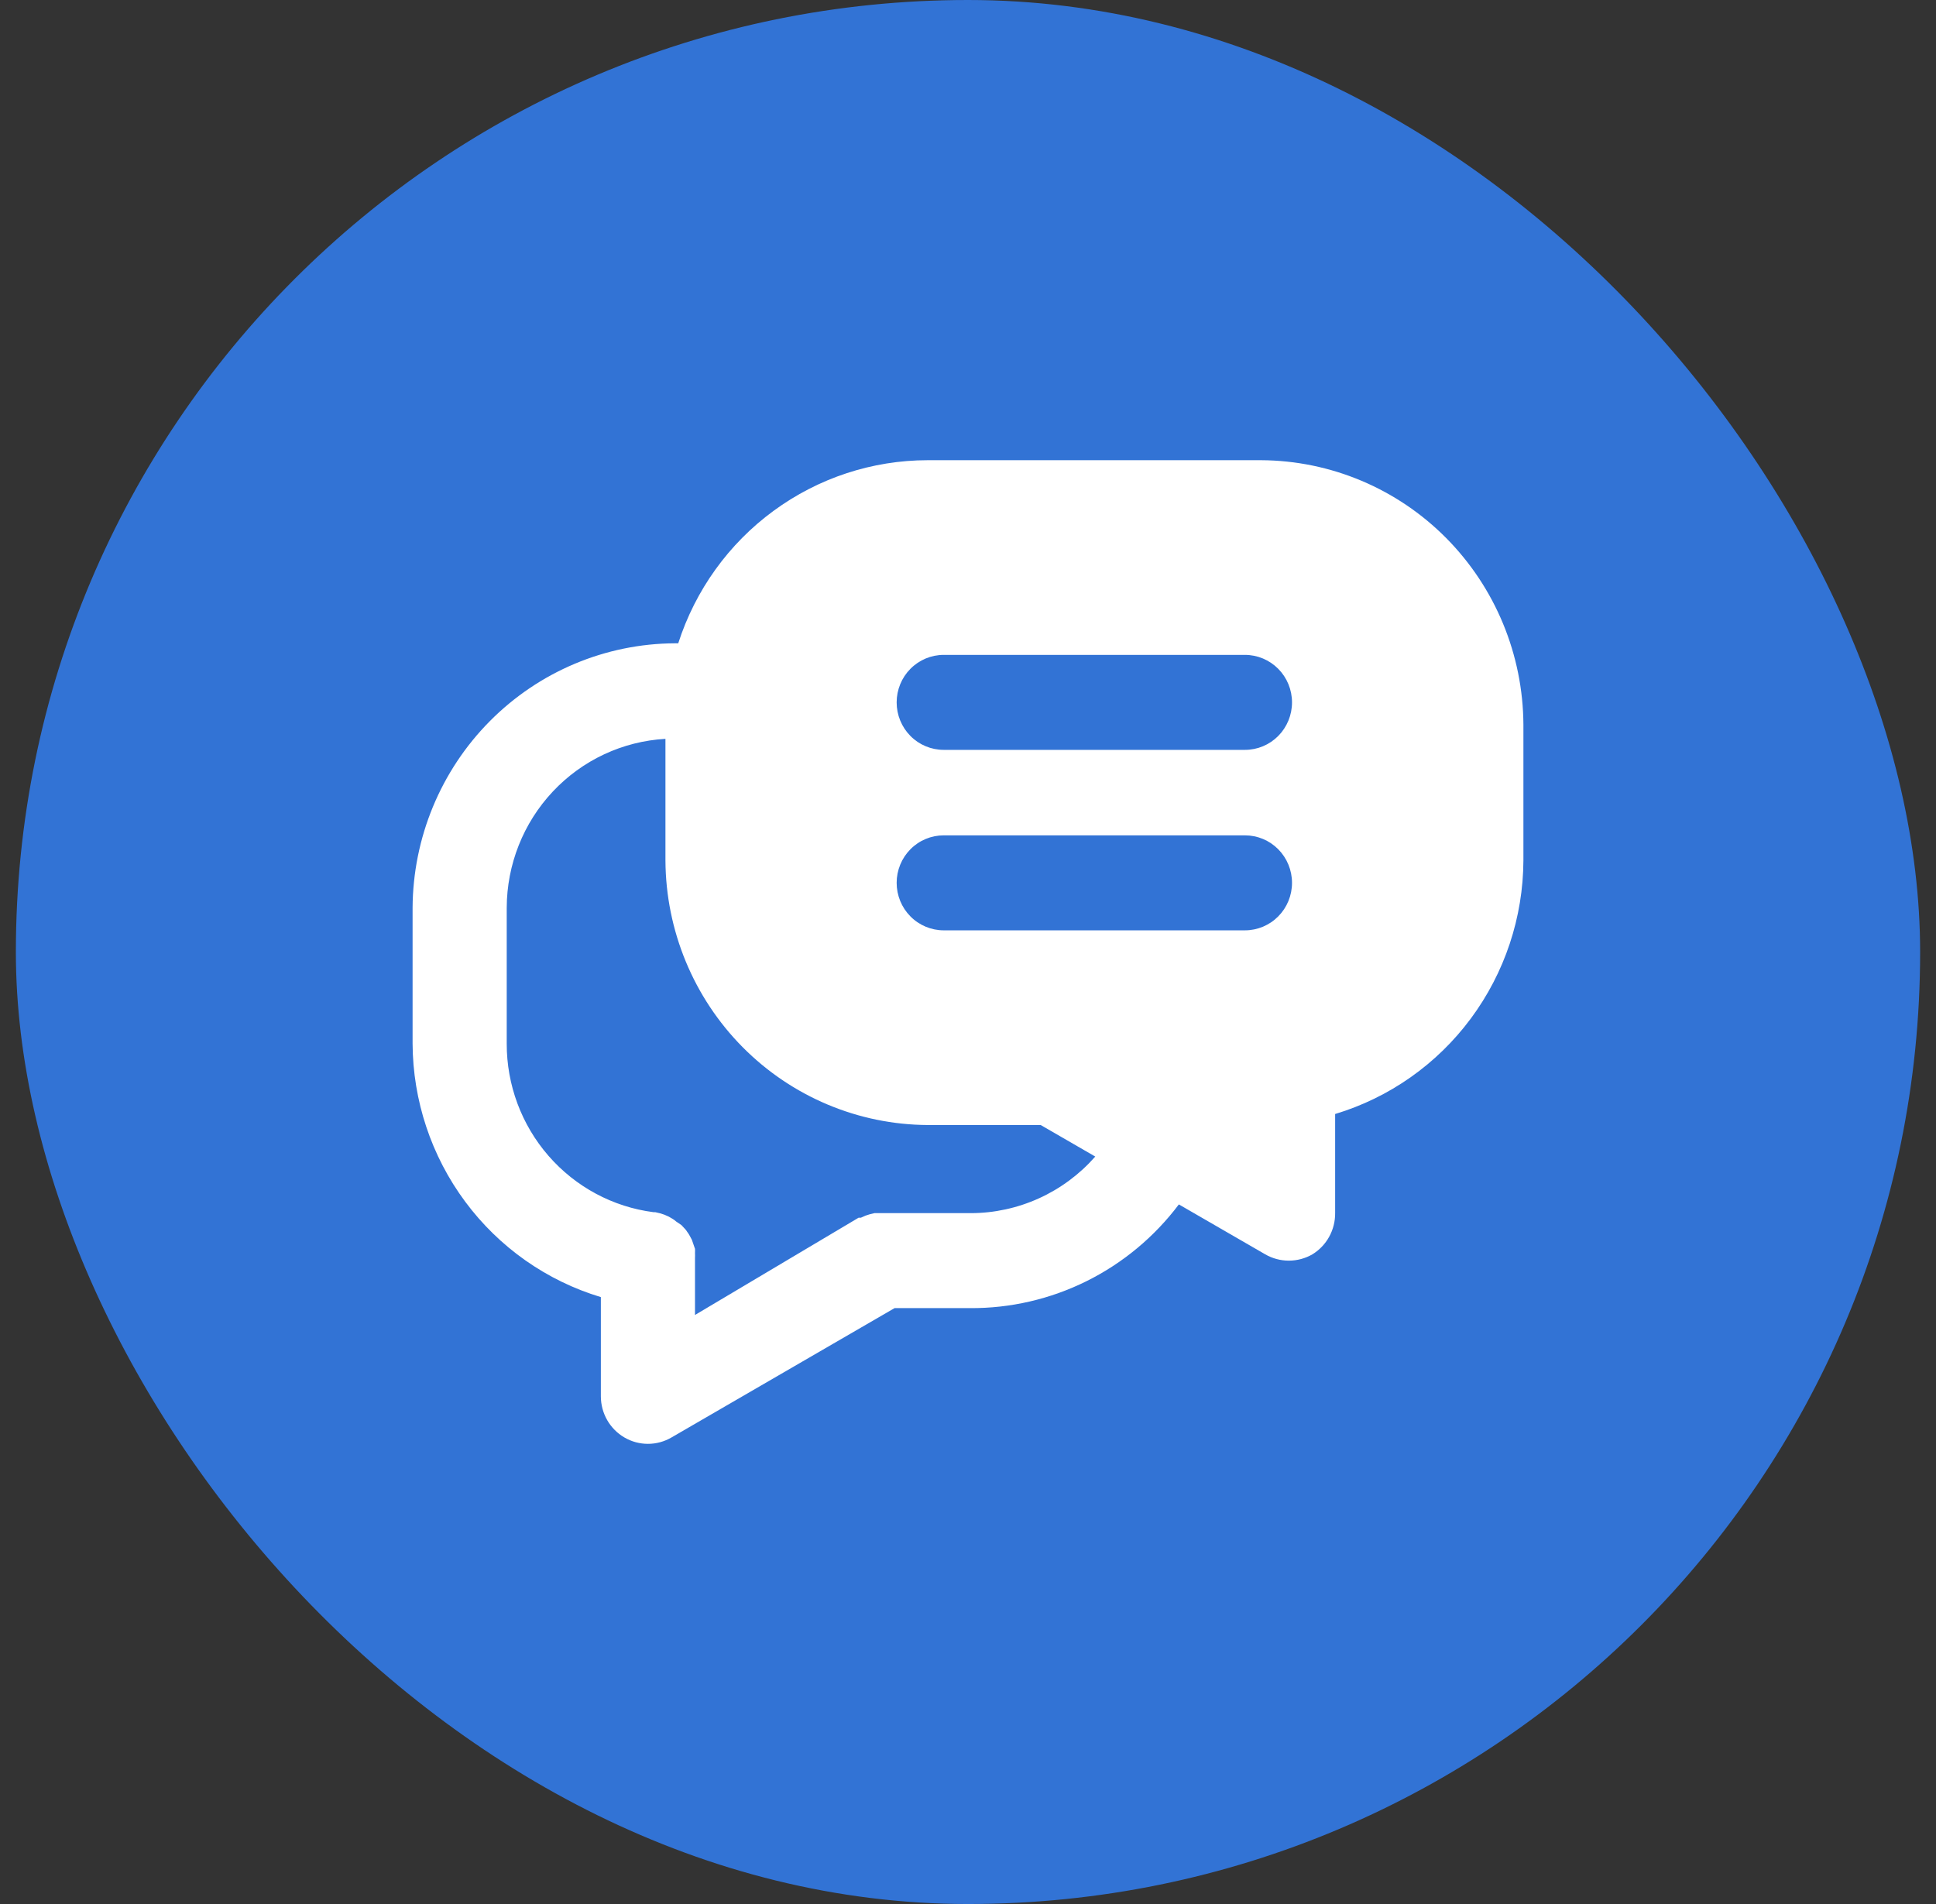
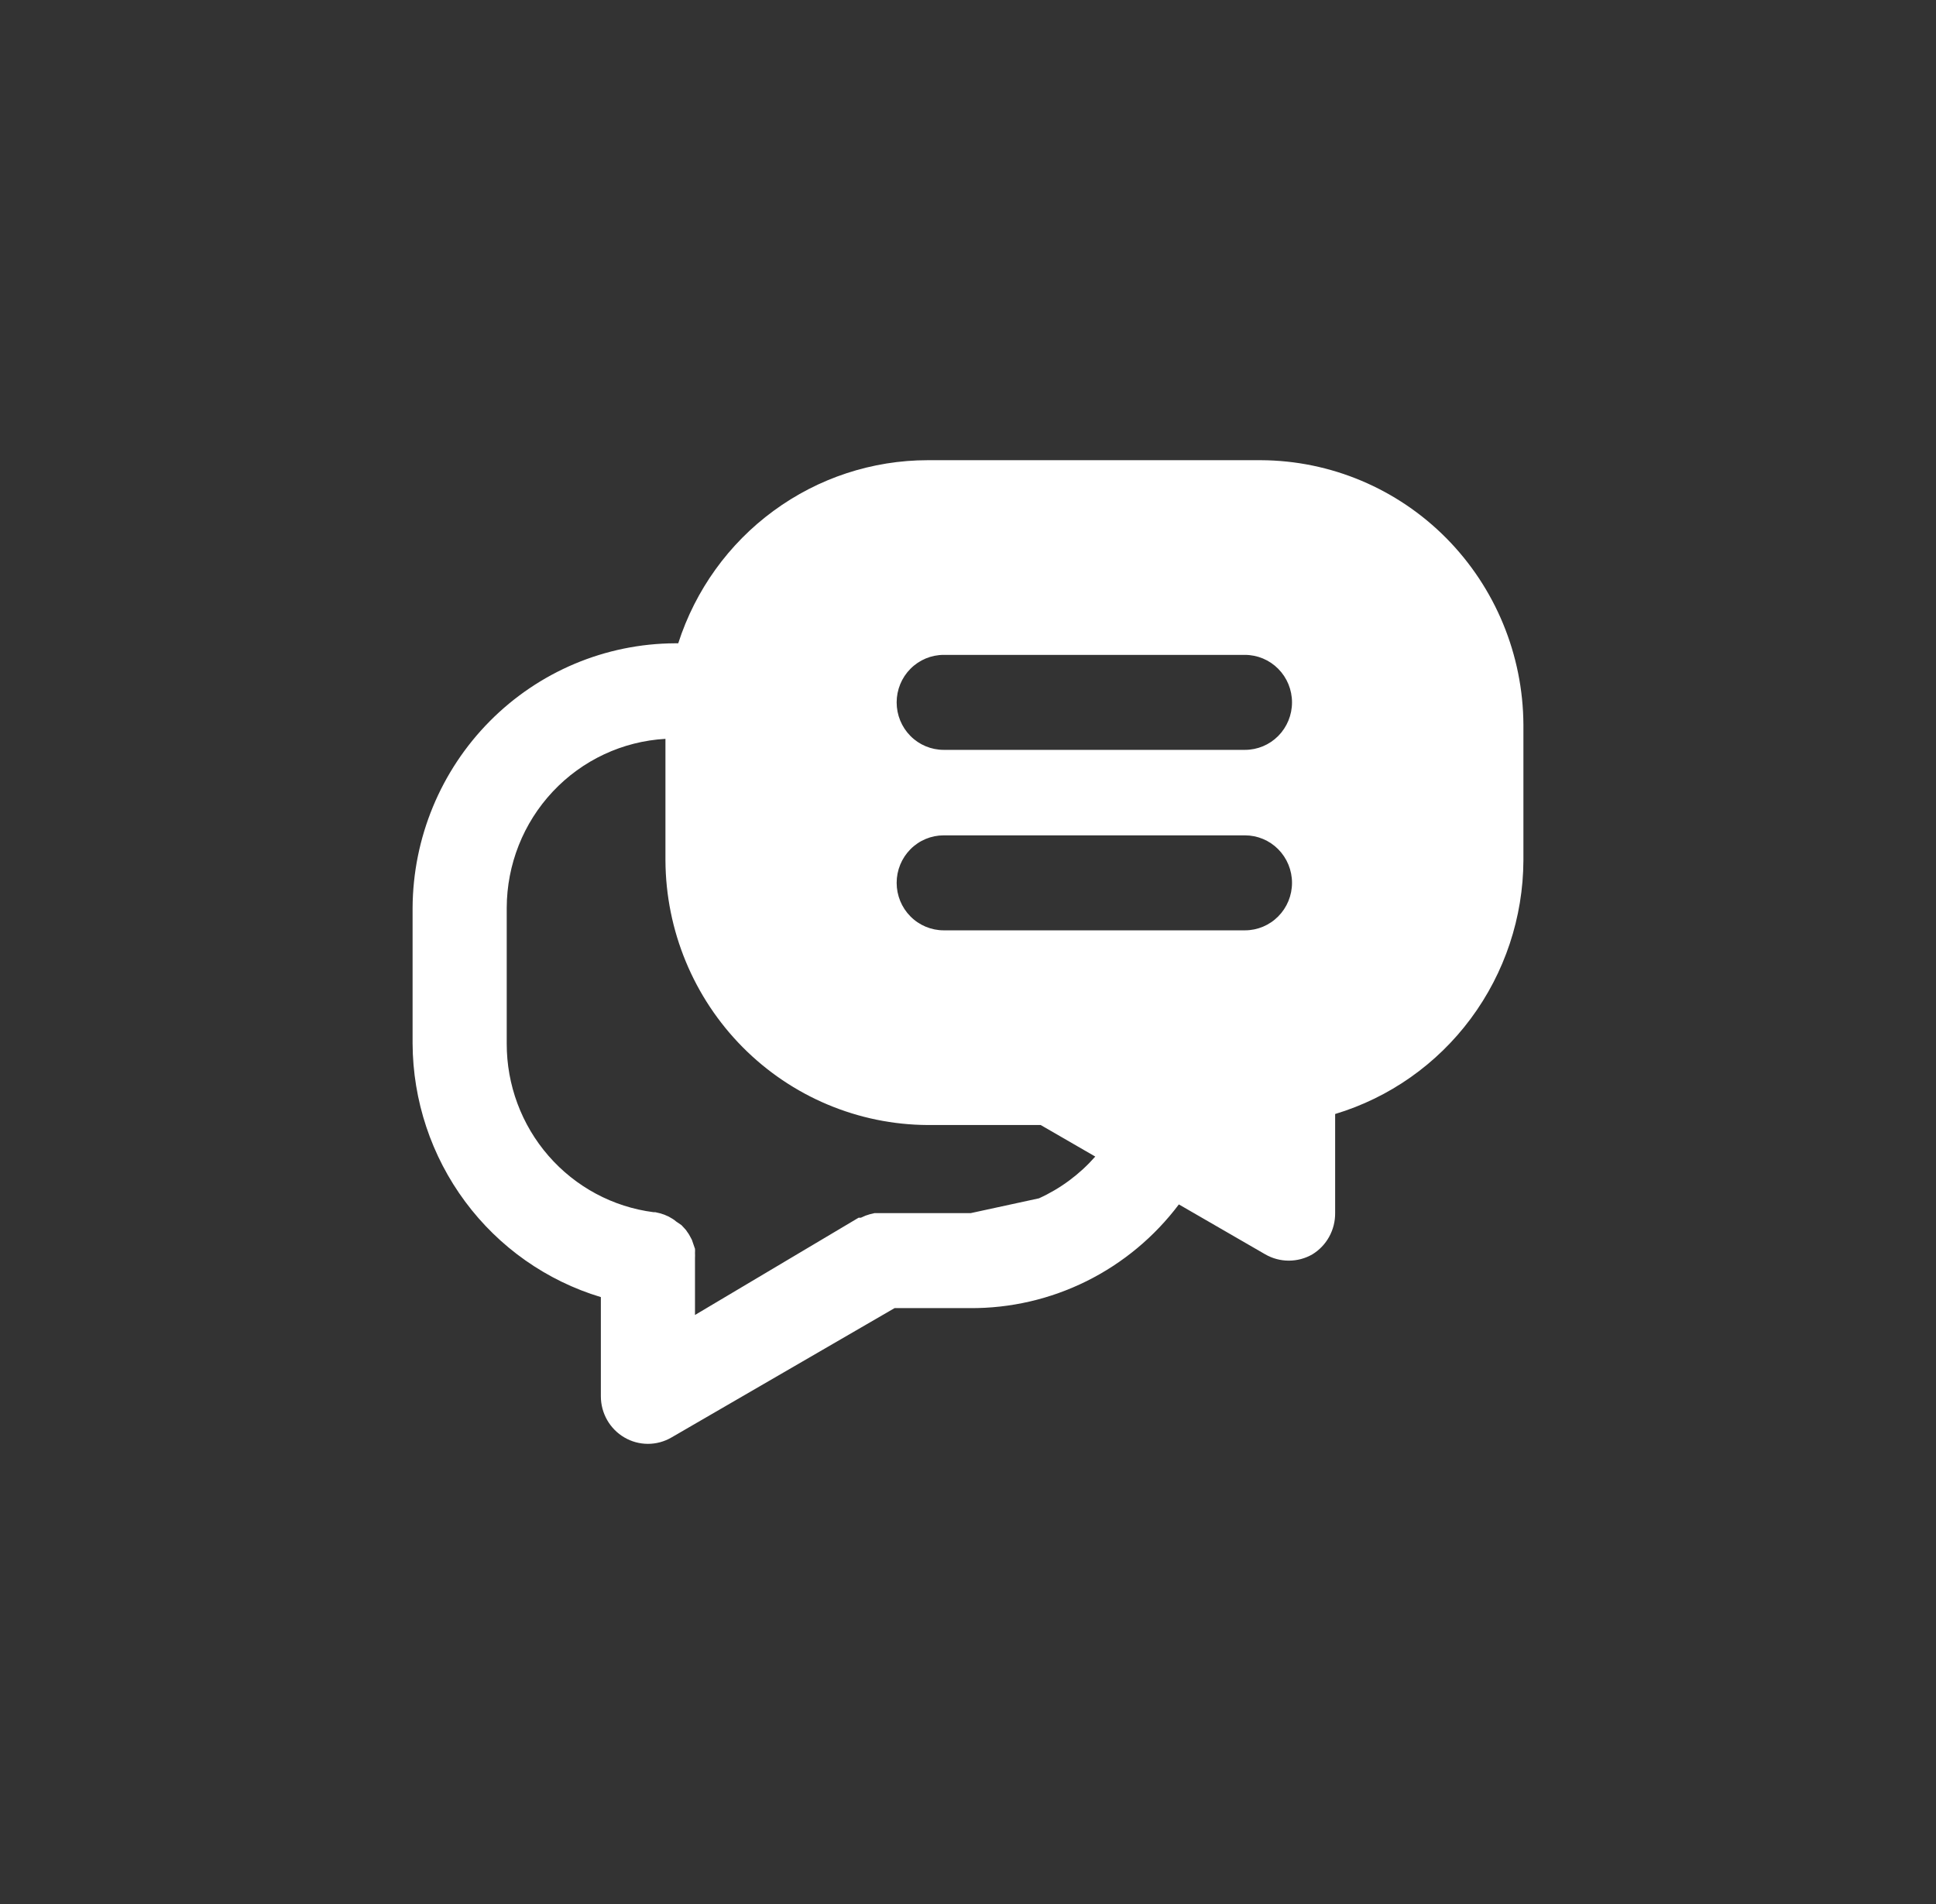
<svg xmlns="http://www.w3.org/2000/svg" width="61" height="60" viewBox="0 0 61 60" fill="none">
  <rect x="0" y="0" width="61" height="60" fill="#333333" stroke="none" />
-   <rect x="0.5" width="60" height="60" rx="30" fill="#3273D5" />
-   <path d="M39.736 14.502H29.23C27.484 14.503 25.784 15.062 24.372 16.099C22.959 17.135 21.909 18.596 21.37 20.272H21.264C19.075 20.283 16.98 21.165 15.432 22.727C13.885 24.288 13.011 26.402 13 28.61L13 32.884C13.008 34.682 13.59 36.429 14.658 37.868C15.726 39.307 17.225 40.361 18.932 40.875V44.005C18.933 44.268 19.002 44.525 19.132 44.752C19.262 44.978 19.449 45.167 19.674 45.298C19.899 45.43 20.155 45.499 20.415 45.499C20.676 45.499 20.931 45.43 21.157 45.298L28.186 41.222H30.559C31.833 41.231 33.091 40.94 34.234 40.373C35.377 39.806 36.374 38.977 37.144 37.954L39.867 39.528C40.093 39.658 40.349 39.726 40.608 39.726C40.868 39.726 41.124 39.658 41.35 39.528C41.571 39.393 41.754 39.202 41.879 38.975C42.005 38.747 42.07 38.49 42.068 38.229V35.105C43.775 34.591 45.274 33.537 46.342 32.098C47.41 30.659 47.992 28.912 48 27.114V22.84C47.989 20.632 47.115 18.518 45.568 16.956C44.02 15.395 41.925 14.513 39.736 14.502V14.502ZM30.583 38.229H27.789H27.7H27.552L27.403 38.265L27.273 38.307L27.125 38.373H27.053L21.898 41.438V39.672C21.899 39.662 21.899 39.652 21.898 39.642C21.901 39.59 21.901 39.538 21.898 39.486C21.901 39.438 21.901 39.391 21.898 39.343L21.895 39.345C21.847 39.207 21.847 39.207 21.8 39.069L21.732 38.942C21.71 38.9 21.684 38.859 21.655 38.822C21.631 38.78 21.601 38.742 21.566 38.708L21.471 38.606L21.305 38.493C21.27 38.461 21.232 38.433 21.192 38.409L21.068 38.337L20.931 38.277L20.801 38.235L20.647 38.199H20.593C19.312 38.035 18.136 37.403 17.284 36.425C16.431 35.446 15.963 34.187 15.966 32.884V28.61C15.969 27.246 16.488 25.934 17.418 24.944C18.347 23.954 19.617 23.359 20.967 23.283V27.114C20.978 29.322 21.852 31.436 23.399 32.998C24.947 34.559 27.042 35.441 29.23 35.452H32.79L34.51 36.446C34.017 37.006 33.413 37.455 32.736 37.762C32.059 38.069 31.325 38.229 30.583 38.229ZM39.226 29.317H29.735C29.341 29.317 28.964 29.159 28.686 28.878C28.408 28.598 28.252 28.217 28.252 27.82C28.252 27.423 28.408 27.043 28.686 26.762C28.964 26.481 29.341 26.324 29.735 26.324H39.226C39.62 26.324 39.997 26.481 40.275 26.762C40.553 27.043 40.709 27.423 40.709 27.82C40.709 28.217 40.553 28.598 40.275 28.878C39.997 29.159 39.62 29.317 39.226 29.317ZM39.226 23.63H29.735C29.341 23.63 28.964 23.473 28.686 23.192C28.408 22.911 28.252 22.531 28.252 22.134C28.252 21.737 28.408 21.356 28.686 21.076C28.964 20.795 29.341 20.637 29.735 20.637H39.226C39.62 20.637 39.997 20.795 40.275 21.076C40.553 21.356 40.709 21.737 40.709 22.134C40.709 22.531 40.553 22.911 40.275 23.192C39.997 23.473 39.62 23.63 39.226 23.63Z" fill="white" />
+   <path d="M39.736 14.502H29.23C27.484 14.503 25.784 15.062 24.372 16.099C22.959 17.135 21.909 18.596 21.37 20.272H21.264C19.075 20.283 16.98 21.165 15.432 22.727C13.885 24.288 13.011 26.402 13 28.61L13 32.884C13.008 34.682 13.59 36.429 14.658 37.868C15.726 39.307 17.225 40.361 18.932 40.875V44.005C18.933 44.268 19.002 44.525 19.132 44.752C19.262 44.978 19.449 45.167 19.674 45.298C19.899 45.43 20.155 45.499 20.415 45.499C20.676 45.499 20.931 45.43 21.157 45.298L28.186 41.222H30.559C31.833 41.231 33.091 40.94 34.234 40.373C35.377 39.806 36.374 38.977 37.144 37.954L39.867 39.528C40.093 39.658 40.349 39.726 40.608 39.726C40.868 39.726 41.124 39.658 41.35 39.528C41.571 39.393 41.754 39.202 41.879 38.975C42.005 38.747 42.07 38.49 42.068 38.229V35.105C43.775 34.591 45.274 33.537 46.342 32.098C47.41 30.659 47.992 28.912 48 27.114V22.84C47.989 20.632 47.115 18.518 45.568 16.956C44.02 15.395 41.925 14.513 39.736 14.502V14.502ZM30.583 38.229H27.789H27.7H27.552L27.403 38.265L27.273 38.307L27.125 38.373H27.053L21.898 41.438V39.672C21.899 39.662 21.899 39.652 21.898 39.642C21.901 39.59 21.901 39.538 21.898 39.486C21.901 39.438 21.901 39.391 21.898 39.343L21.895 39.345C21.847 39.207 21.847 39.207 21.8 39.069L21.732 38.942C21.71 38.9 21.684 38.859 21.655 38.822C21.631 38.78 21.601 38.742 21.566 38.708L21.471 38.606L21.305 38.493C21.27 38.461 21.232 38.433 21.192 38.409L21.068 38.337L20.931 38.277L20.801 38.235L20.647 38.199H20.593C19.312 38.035 18.136 37.403 17.284 36.425C16.431 35.446 15.963 34.187 15.966 32.884V28.61C15.969 27.246 16.488 25.934 17.418 24.944C18.347 23.954 19.617 23.359 20.967 23.283V27.114C20.978 29.322 21.852 31.436 23.399 32.998C24.947 34.559 27.042 35.441 29.23 35.452H32.79L34.51 36.446C34.017 37.006 33.413 37.455 32.736 37.762ZM39.226 29.317H29.735C29.341 29.317 28.964 29.159 28.686 28.878C28.408 28.598 28.252 28.217 28.252 27.82C28.252 27.423 28.408 27.043 28.686 26.762C28.964 26.481 29.341 26.324 29.735 26.324H39.226C39.62 26.324 39.997 26.481 40.275 26.762C40.553 27.043 40.709 27.423 40.709 27.82C40.709 28.217 40.553 28.598 40.275 28.878C39.997 29.159 39.62 29.317 39.226 29.317ZM39.226 23.63H29.735C29.341 23.63 28.964 23.473 28.686 23.192C28.408 22.911 28.252 22.531 28.252 22.134C28.252 21.737 28.408 21.356 28.686 21.076C28.964 20.795 29.341 20.637 29.735 20.637H39.226C39.62 20.637 39.997 20.795 40.275 21.076C40.553 21.356 40.709 21.737 40.709 22.134C40.709 22.531 40.553 22.911 40.275 23.192C39.997 23.473 39.62 23.63 39.226 23.63Z" fill="white" />
</svg>